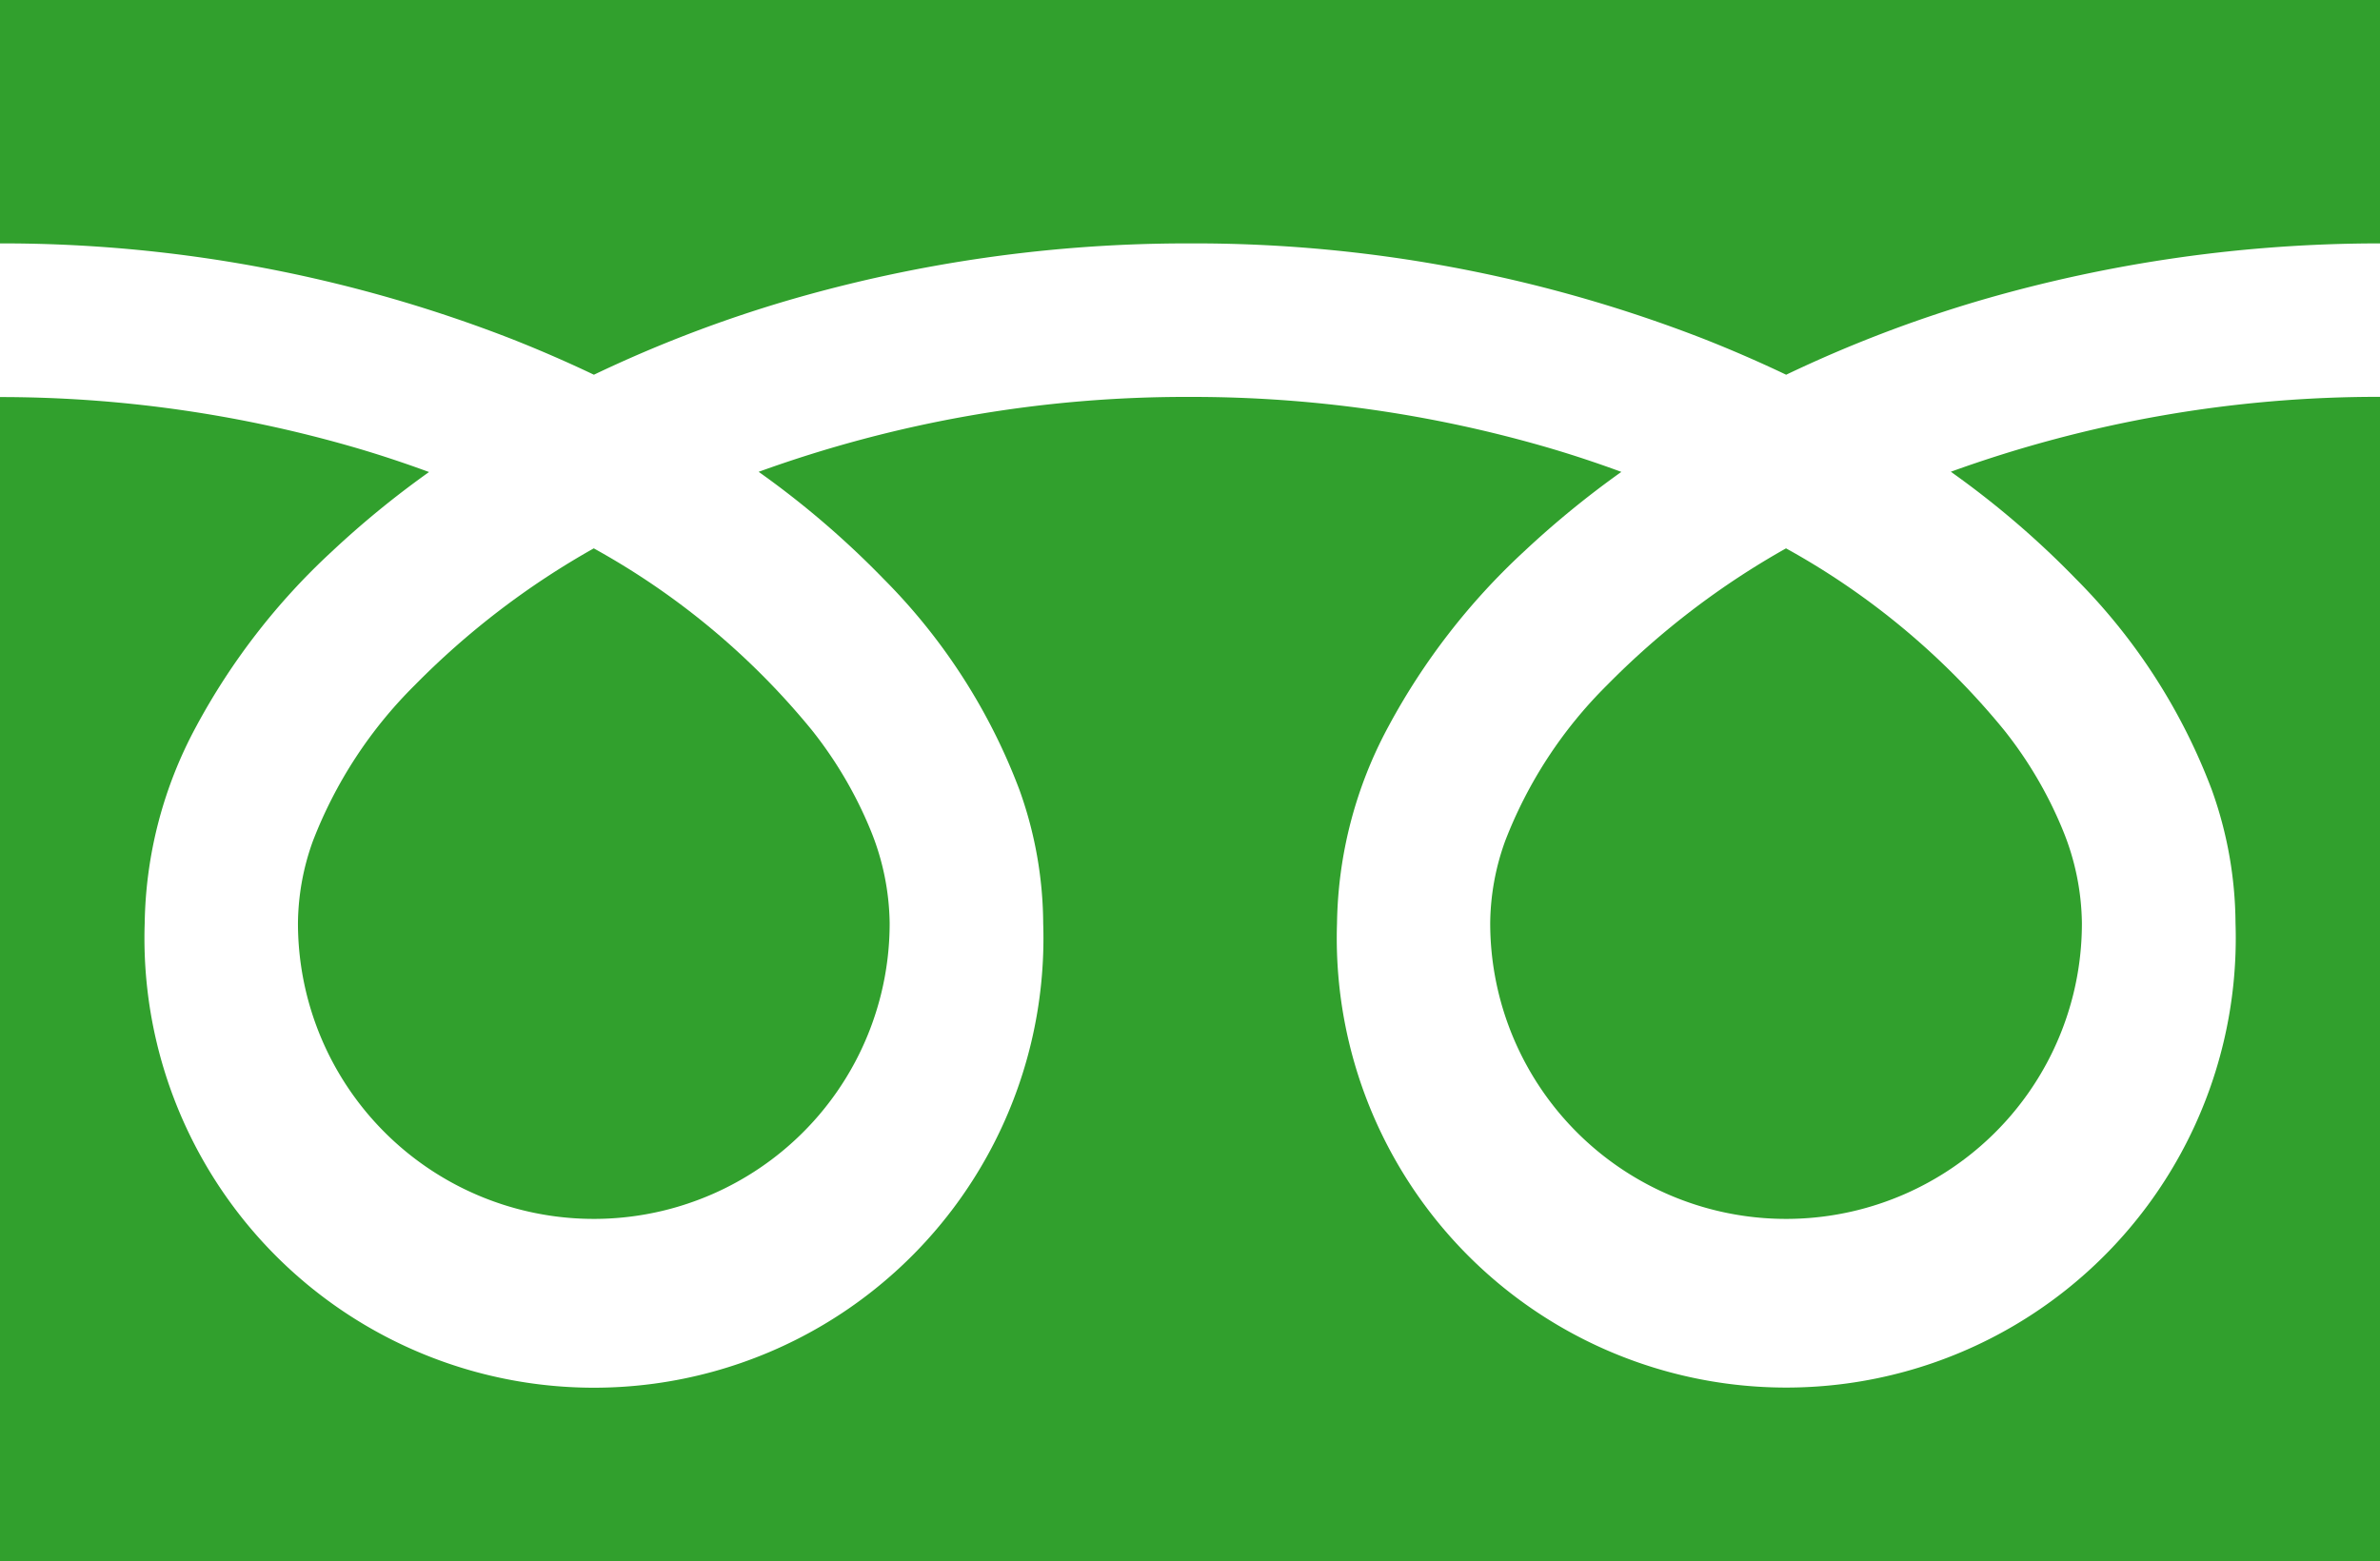
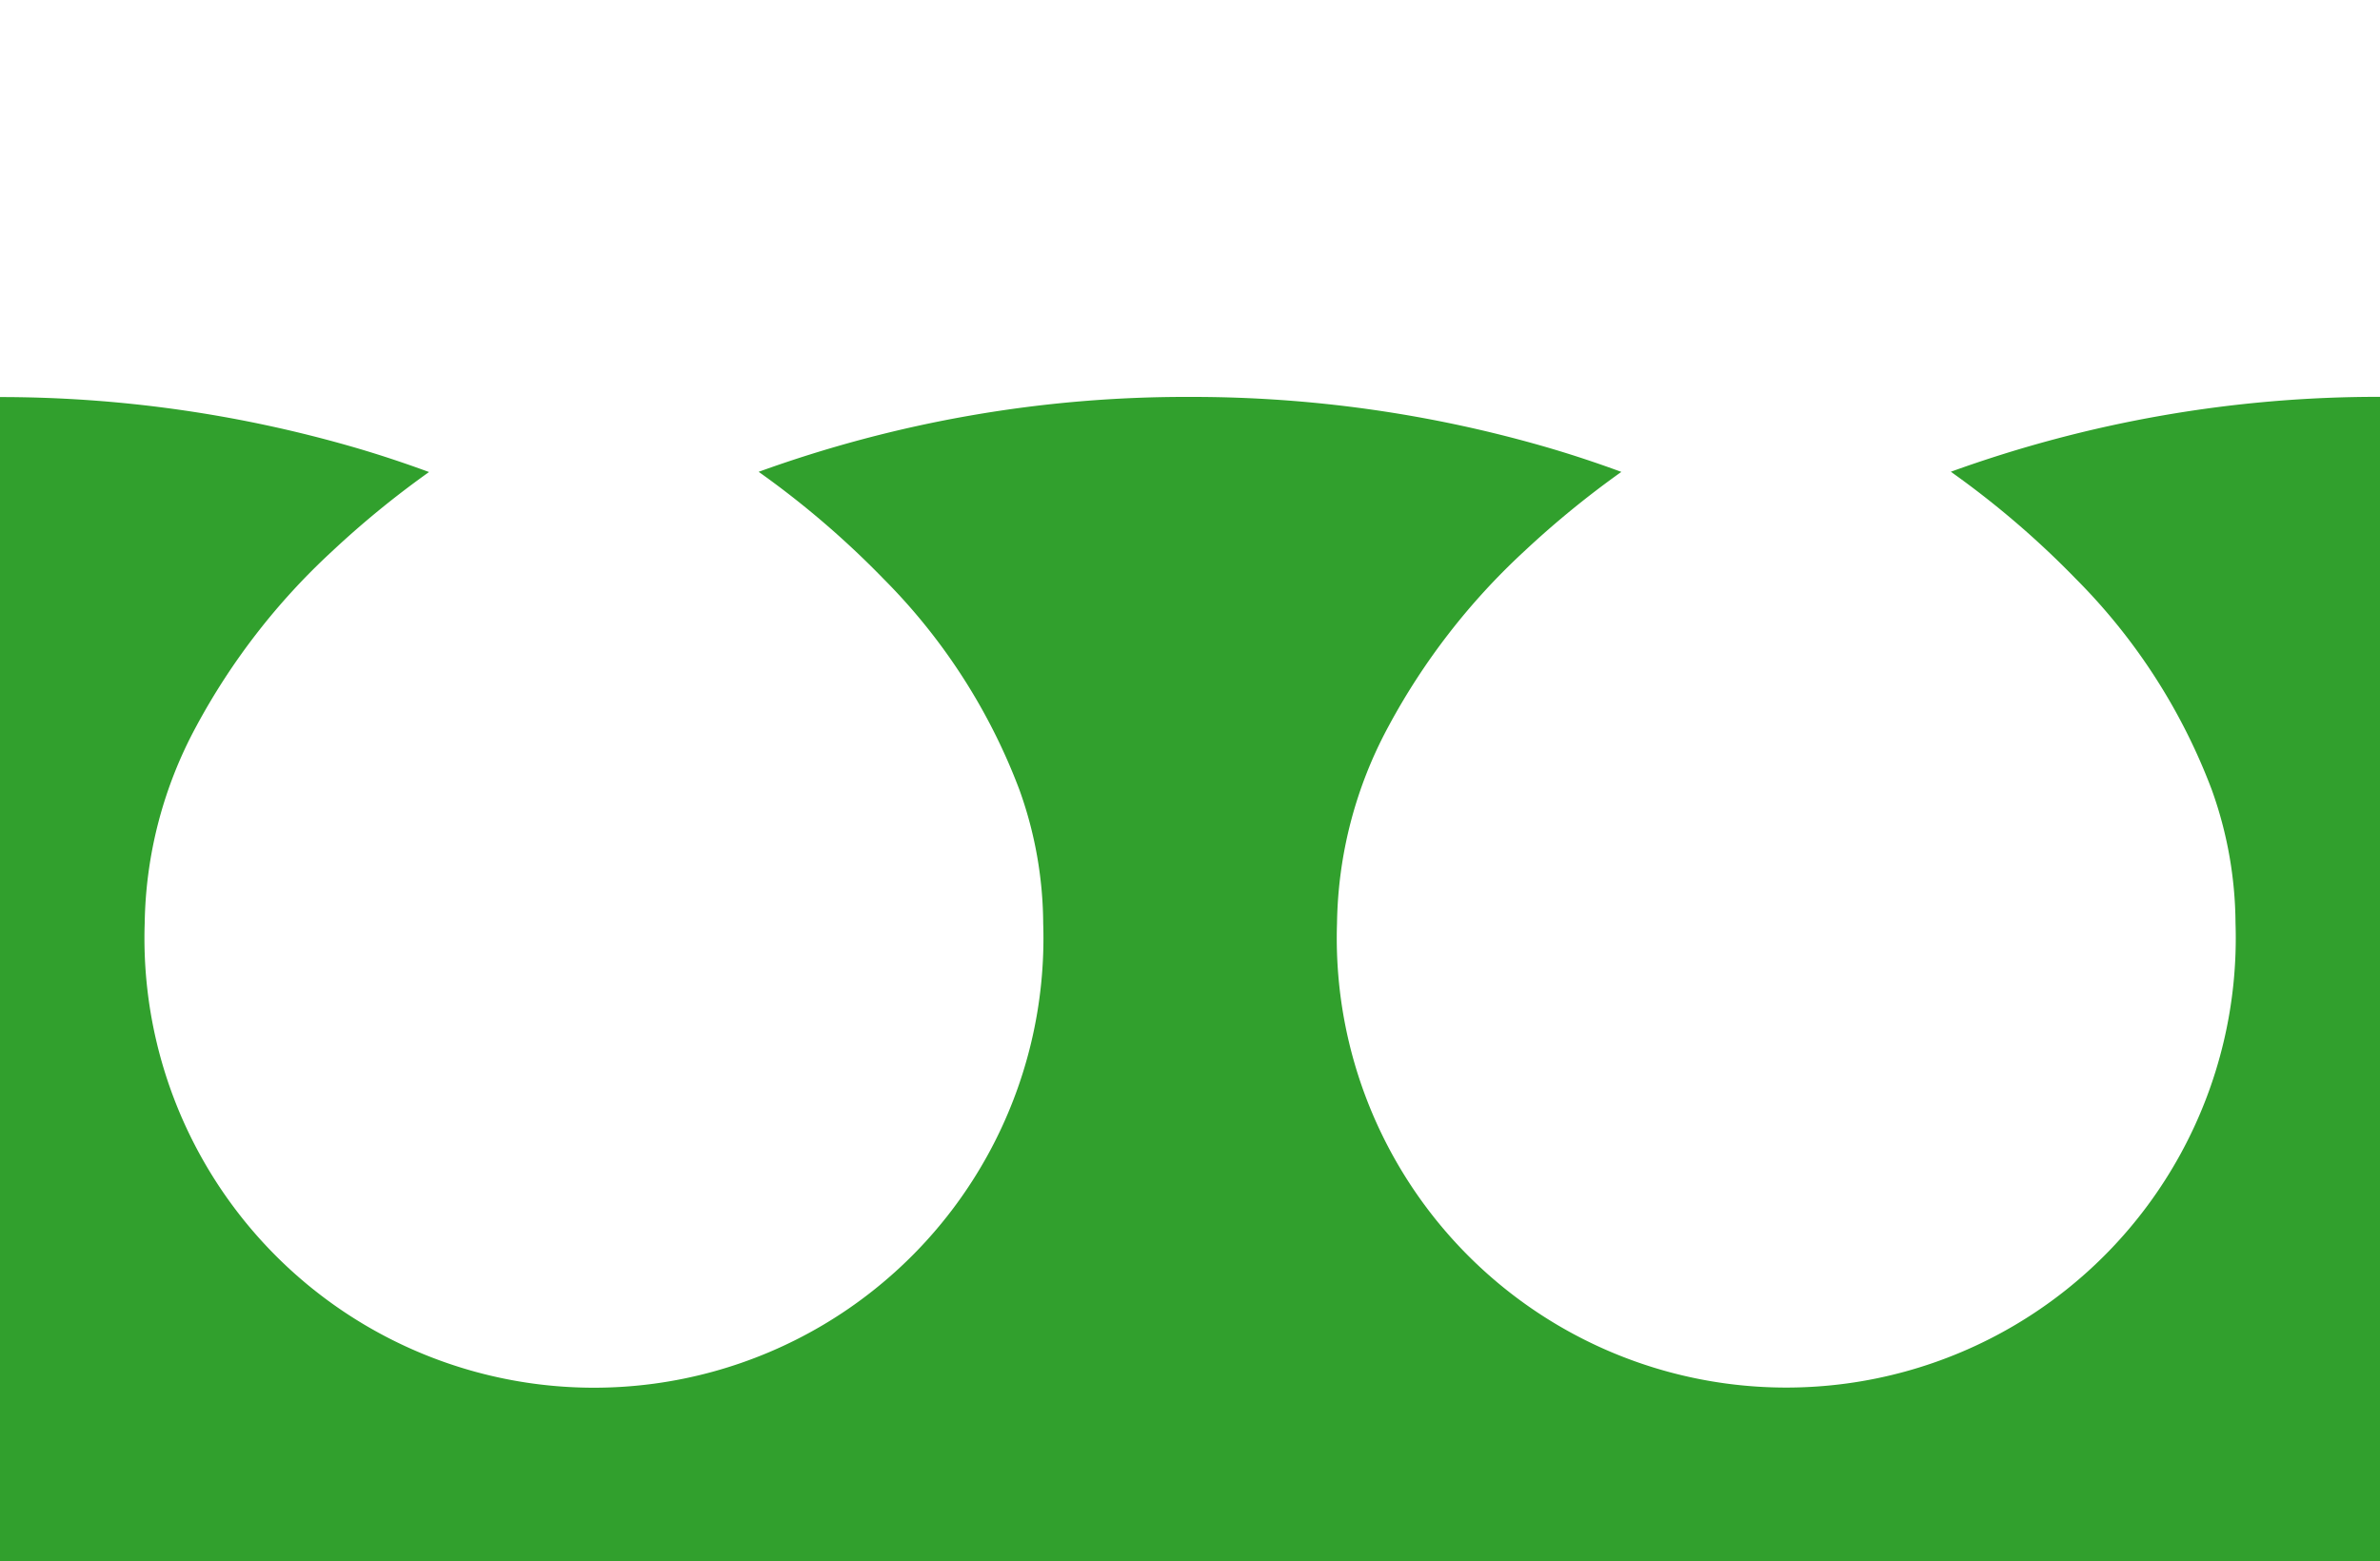
<svg xmlns="http://www.w3.org/2000/svg" height="21.887" viewBox="0 0 33.357 21.887" width="33.357">
  <g fill="#31a02d">
-     <path d="m0 88.032v3.412a19.667 19.667 0 0 1 7.175 1.341q.592.234 1.149.5a18.183 18.183 0 0 1 2.716-1.041 19.967 19.967 0 0 1 5.639-.8 19.676 19.676 0 0 1 7.206 1.341q.592.234 1.149.5a18.2 18.2 0 0 1 2.716-1.041 19.977 19.977 0 0 1 5.608-.8v-3.412z" transform="translate(0 -88.032)" />
-     <path d="m320.59 211.223a4.147 4.147 0 0 0 6.464 3.439 4.138 4.138 0 0 0 1.829-3.439 3.537 3.537 0 0 0 -.266-1.3 5.746 5.746 0 0 0 -.825-1.406 10.484 10.484 0 0 0 -3.056-2.547 11.273 11.273 0 0 0 -2.509 1.918 6.231 6.231 0 0 0 -1.428 2.186 3.462 3.462 0 0 0 -.209 1.149z" transform="translate(-299.704 -198.283)" />
    <path d="m29.092 175.958a8.365 8.365 0 0 1 1.908 2.961 5.614 5.614 0 0 1 .332 1.868 6.3 6.3 0 1 1 -12.593 0 5.972 5.972 0 0 1 .722-2.76 9.389 9.389 0 0 1 1.9-2.451 13.089 13.089 0 0 1 1.363-1.115c-.329-.121-.667-.234-1.014-.336a17.836 17.836 0 0 0 -5.031-.715 17.589 17.589 0 0 0 -6.046 1.05 12.611 12.611 0 0 1 1.75 1.5 8.37 8.37 0 0 1 1.906 2.961 5.608 5.608 0 0 1 .332 1.868 6.3 6.3 0 1 1 -12.593 0 5.975 5.975 0 0 1 .722-2.76 9.391 9.391 0 0 1 1.9-2.451 13.052 13.052 0 0 1 1.363-1.115c-.329-.121-.667-.234-1.014-.336a17.844 17.844 0 0 0 -5-.715v16.324h33.358v-16.327a17.594 17.594 0 0 0 -6.015 1.05 12.6 12.6 0 0 1 1.75 1.499z" transform="translate(0 -167.846)" />
-     <path d="m64.118 211.223a4.147 4.147 0 0 0 6.464 3.439 4.14 4.14 0 0 0 1.829-3.439 3.548 3.548 0 0 0 -.266-1.3 5.765 5.765 0 0 0 -.825-1.406 10.494 10.494 0 0 0 -3.056-2.547 11.264 11.264 0 0 0 -2.509 1.918 6.231 6.231 0 0 0 -1.428 2.186 3.458 3.458 0 0 0 -.209 1.149z" transform="translate(-59.942 -198.283)" />
  </g>
</svg>